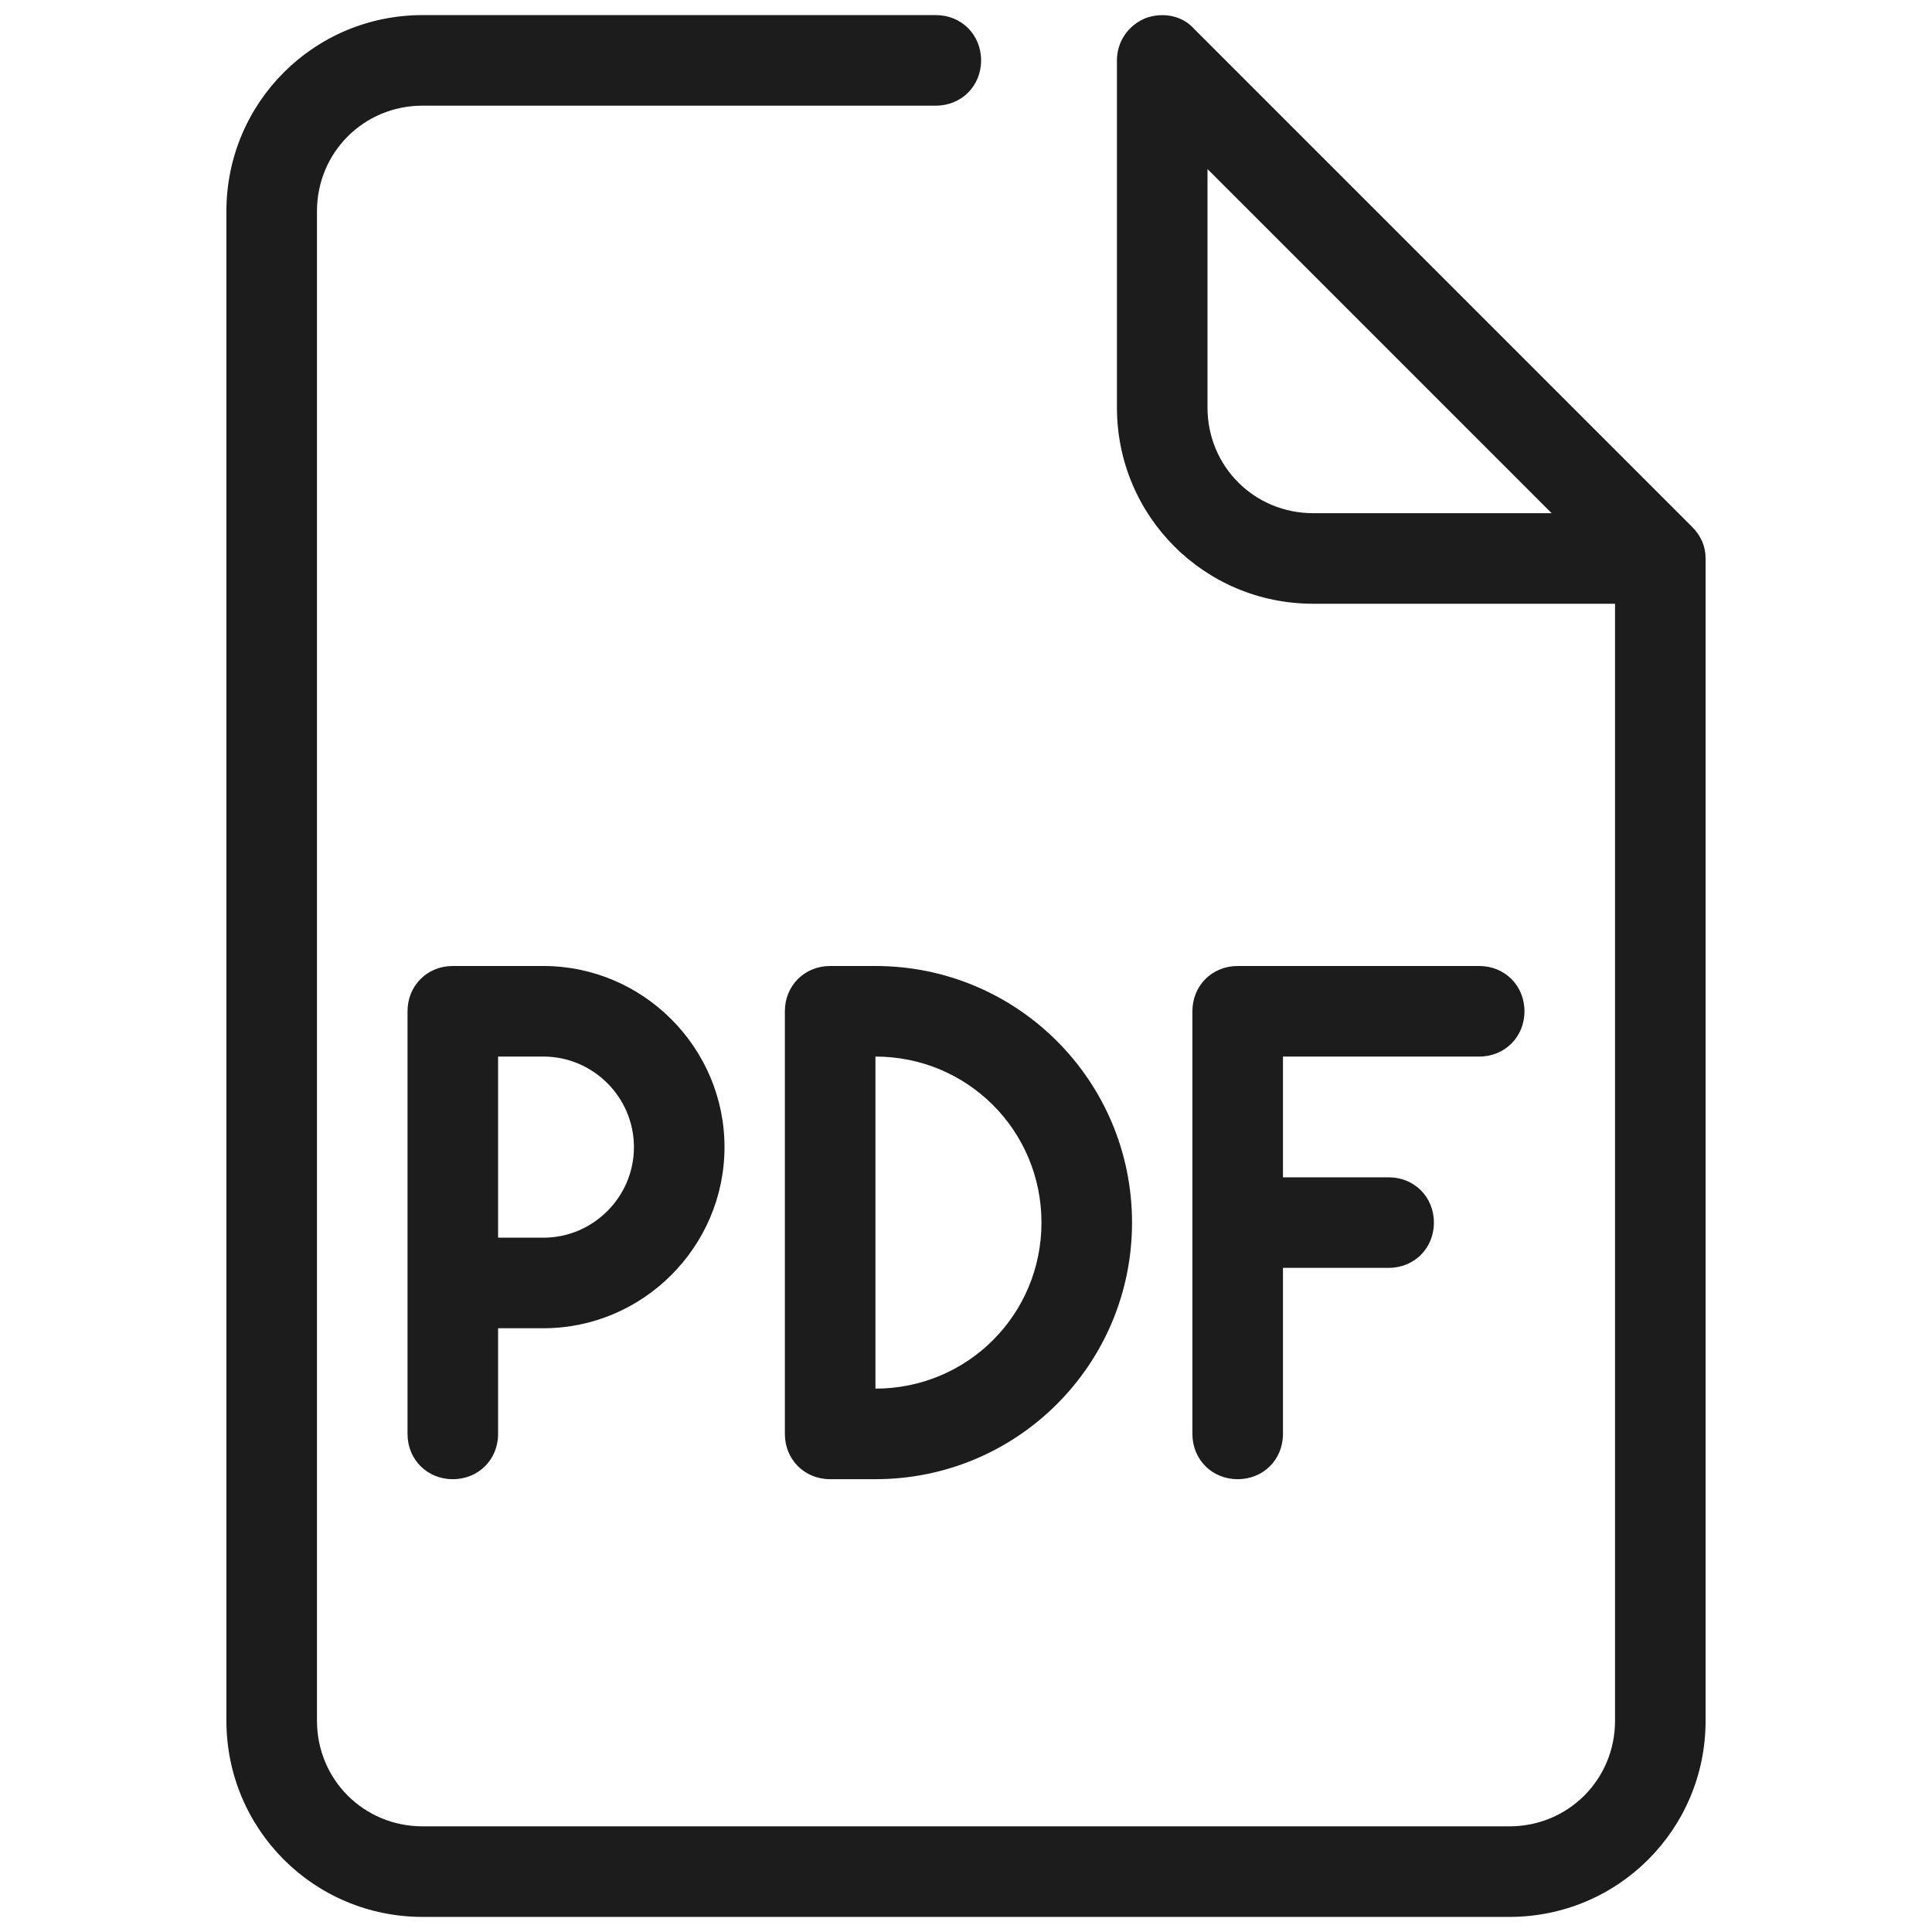
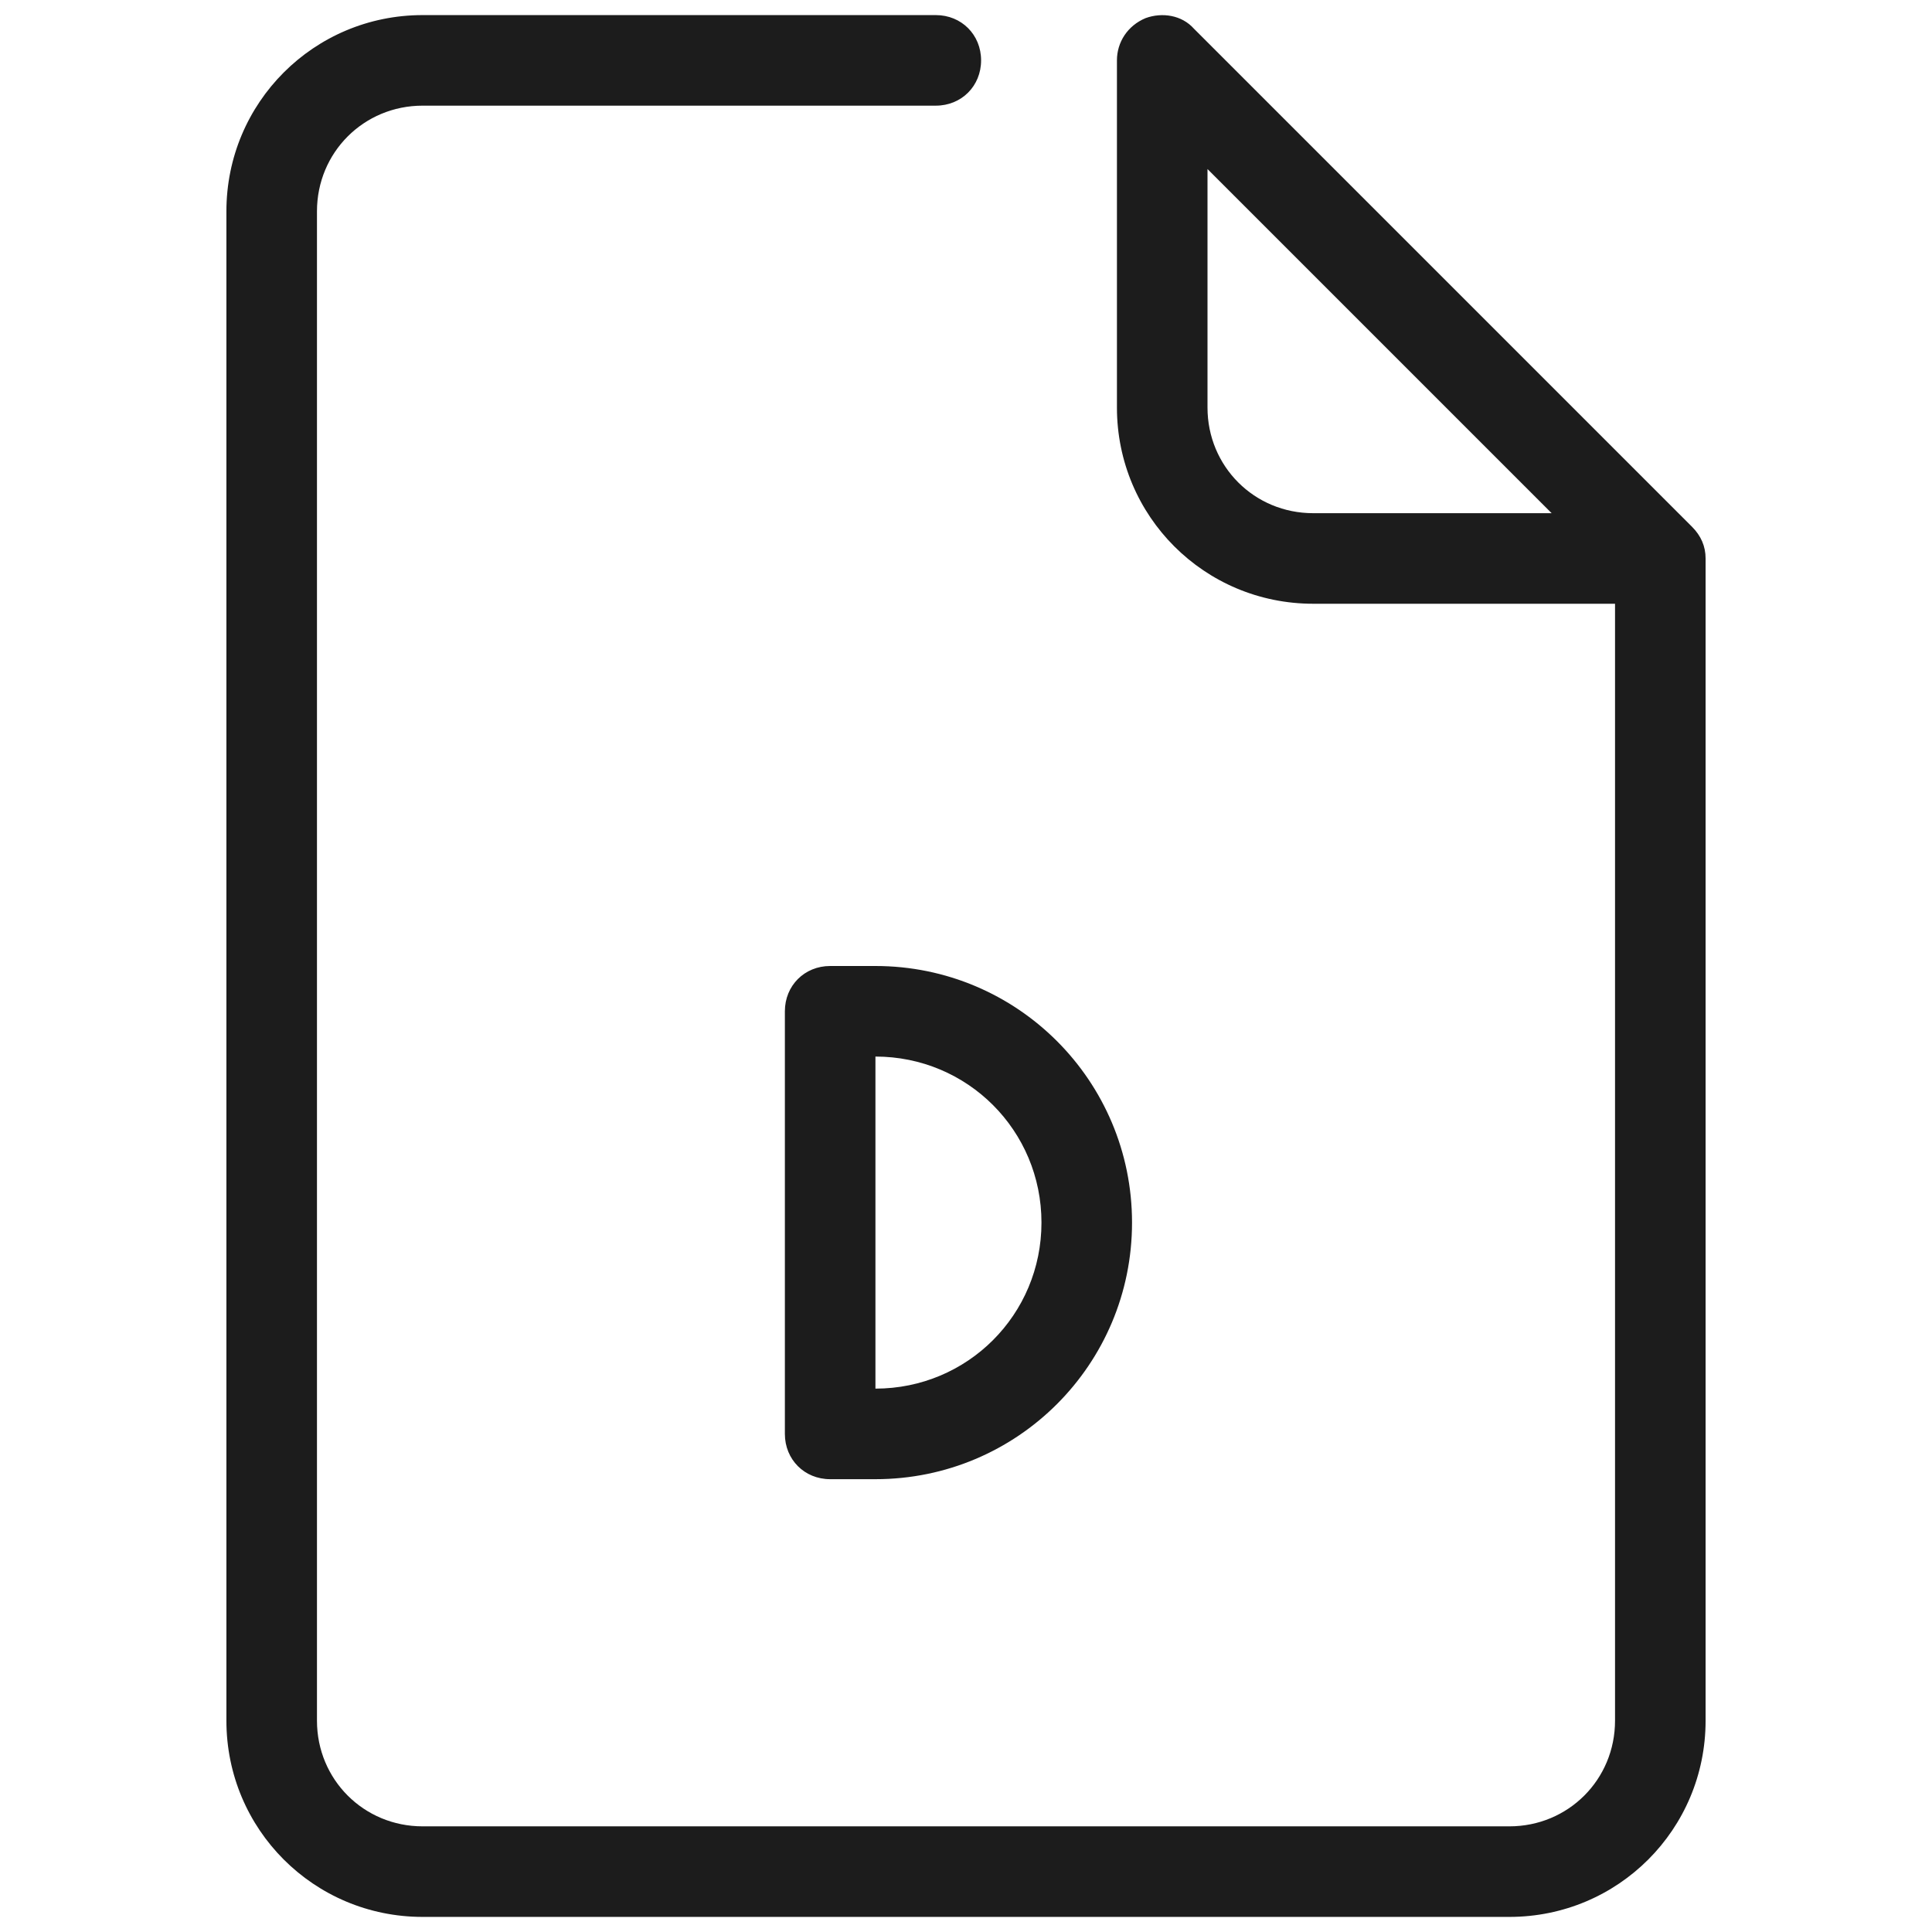
<svg xmlns="http://www.w3.org/2000/svg" id="Layer_1" enable-background="new 0 0 128 128" height="300" viewBox="0 0 128 128" width="300" version="1.1">
  <g width="100%" height="100%" transform="matrix(1,0,0,1,0,0)">
-     <path d="m30 64c-1.7 0-3 1.3-3 3v28c0 1.7 1.3 3 3 3s3-1.3 3-3v-7h3c6.6 0 12-5.4 12-12s-5.4-12-12-12zm12 12c0 3.3-2.7 6-6 6h-3v-12h3c3.3 0 6 2.7 6 6z" fill="#1c1c1c" fill-opacity="1" data-original-color="#000000ff" stroke="none" stroke-opacity="1" />
-     <path d="m98 70c1.7 0 3-1.3 3-3s-1.3-3-3-3h-16c-1.7 0-3 1.3-3 3v28c0 1.7 1.3 3 3 3s3-1.3 3-3v-11h7c1.7 0 3-1.3 3-3s-1.3-3-3-3h-7v-8z" fill="#1c1c1c" fill-opacity="1" data-original-color="#000000ff" stroke="none" stroke-opacity="1" />
    <path d="m55 64c-1.7 0-3 1.3-3 3v28c0 1.7 1.3 3 3 3h3c9.4 0 17-7.6 17-17s-7.6-17-17-17zm14 17c0 6.1-4.9 11-11 11v-22c6.1 0 11 4.9 11 11z" fill="#1c1c1c" fill-opacity="1" data-original-color="#000000ff" stroke="none" stroke-opacity="1" />
    <path d="m15 114c0 7.2 5.8 13 13 13h72c7.2 0 13-5.8 13-13v-77c0-.8-.3-1.5-.9-2.1l-33-33c-.8-.9-2.1-1.1-3.2-.7-1.2.5-1.9 1.6-1.9 2.8v23c0 7.2 5.8 13 13 13h20v74c0 3.9-3.1 7-7 7h-72c-3.9 0-7-3.1-7-7v-100c0-3.9 3.1-7 7-7h34c1.7 0 3-1.3 3-3s-1.3-3-3-3h-34c-7.2 0-13 5.8-13 13zm72-80c-3.9 0-7-3.1-7-7v-15.8l22.8 22.8z" fill="#1c1c1c" fill-opacity="1" data-original-color="#000000ff" stroke="none" stroke-opacity="1" />
  </g>
</svg>